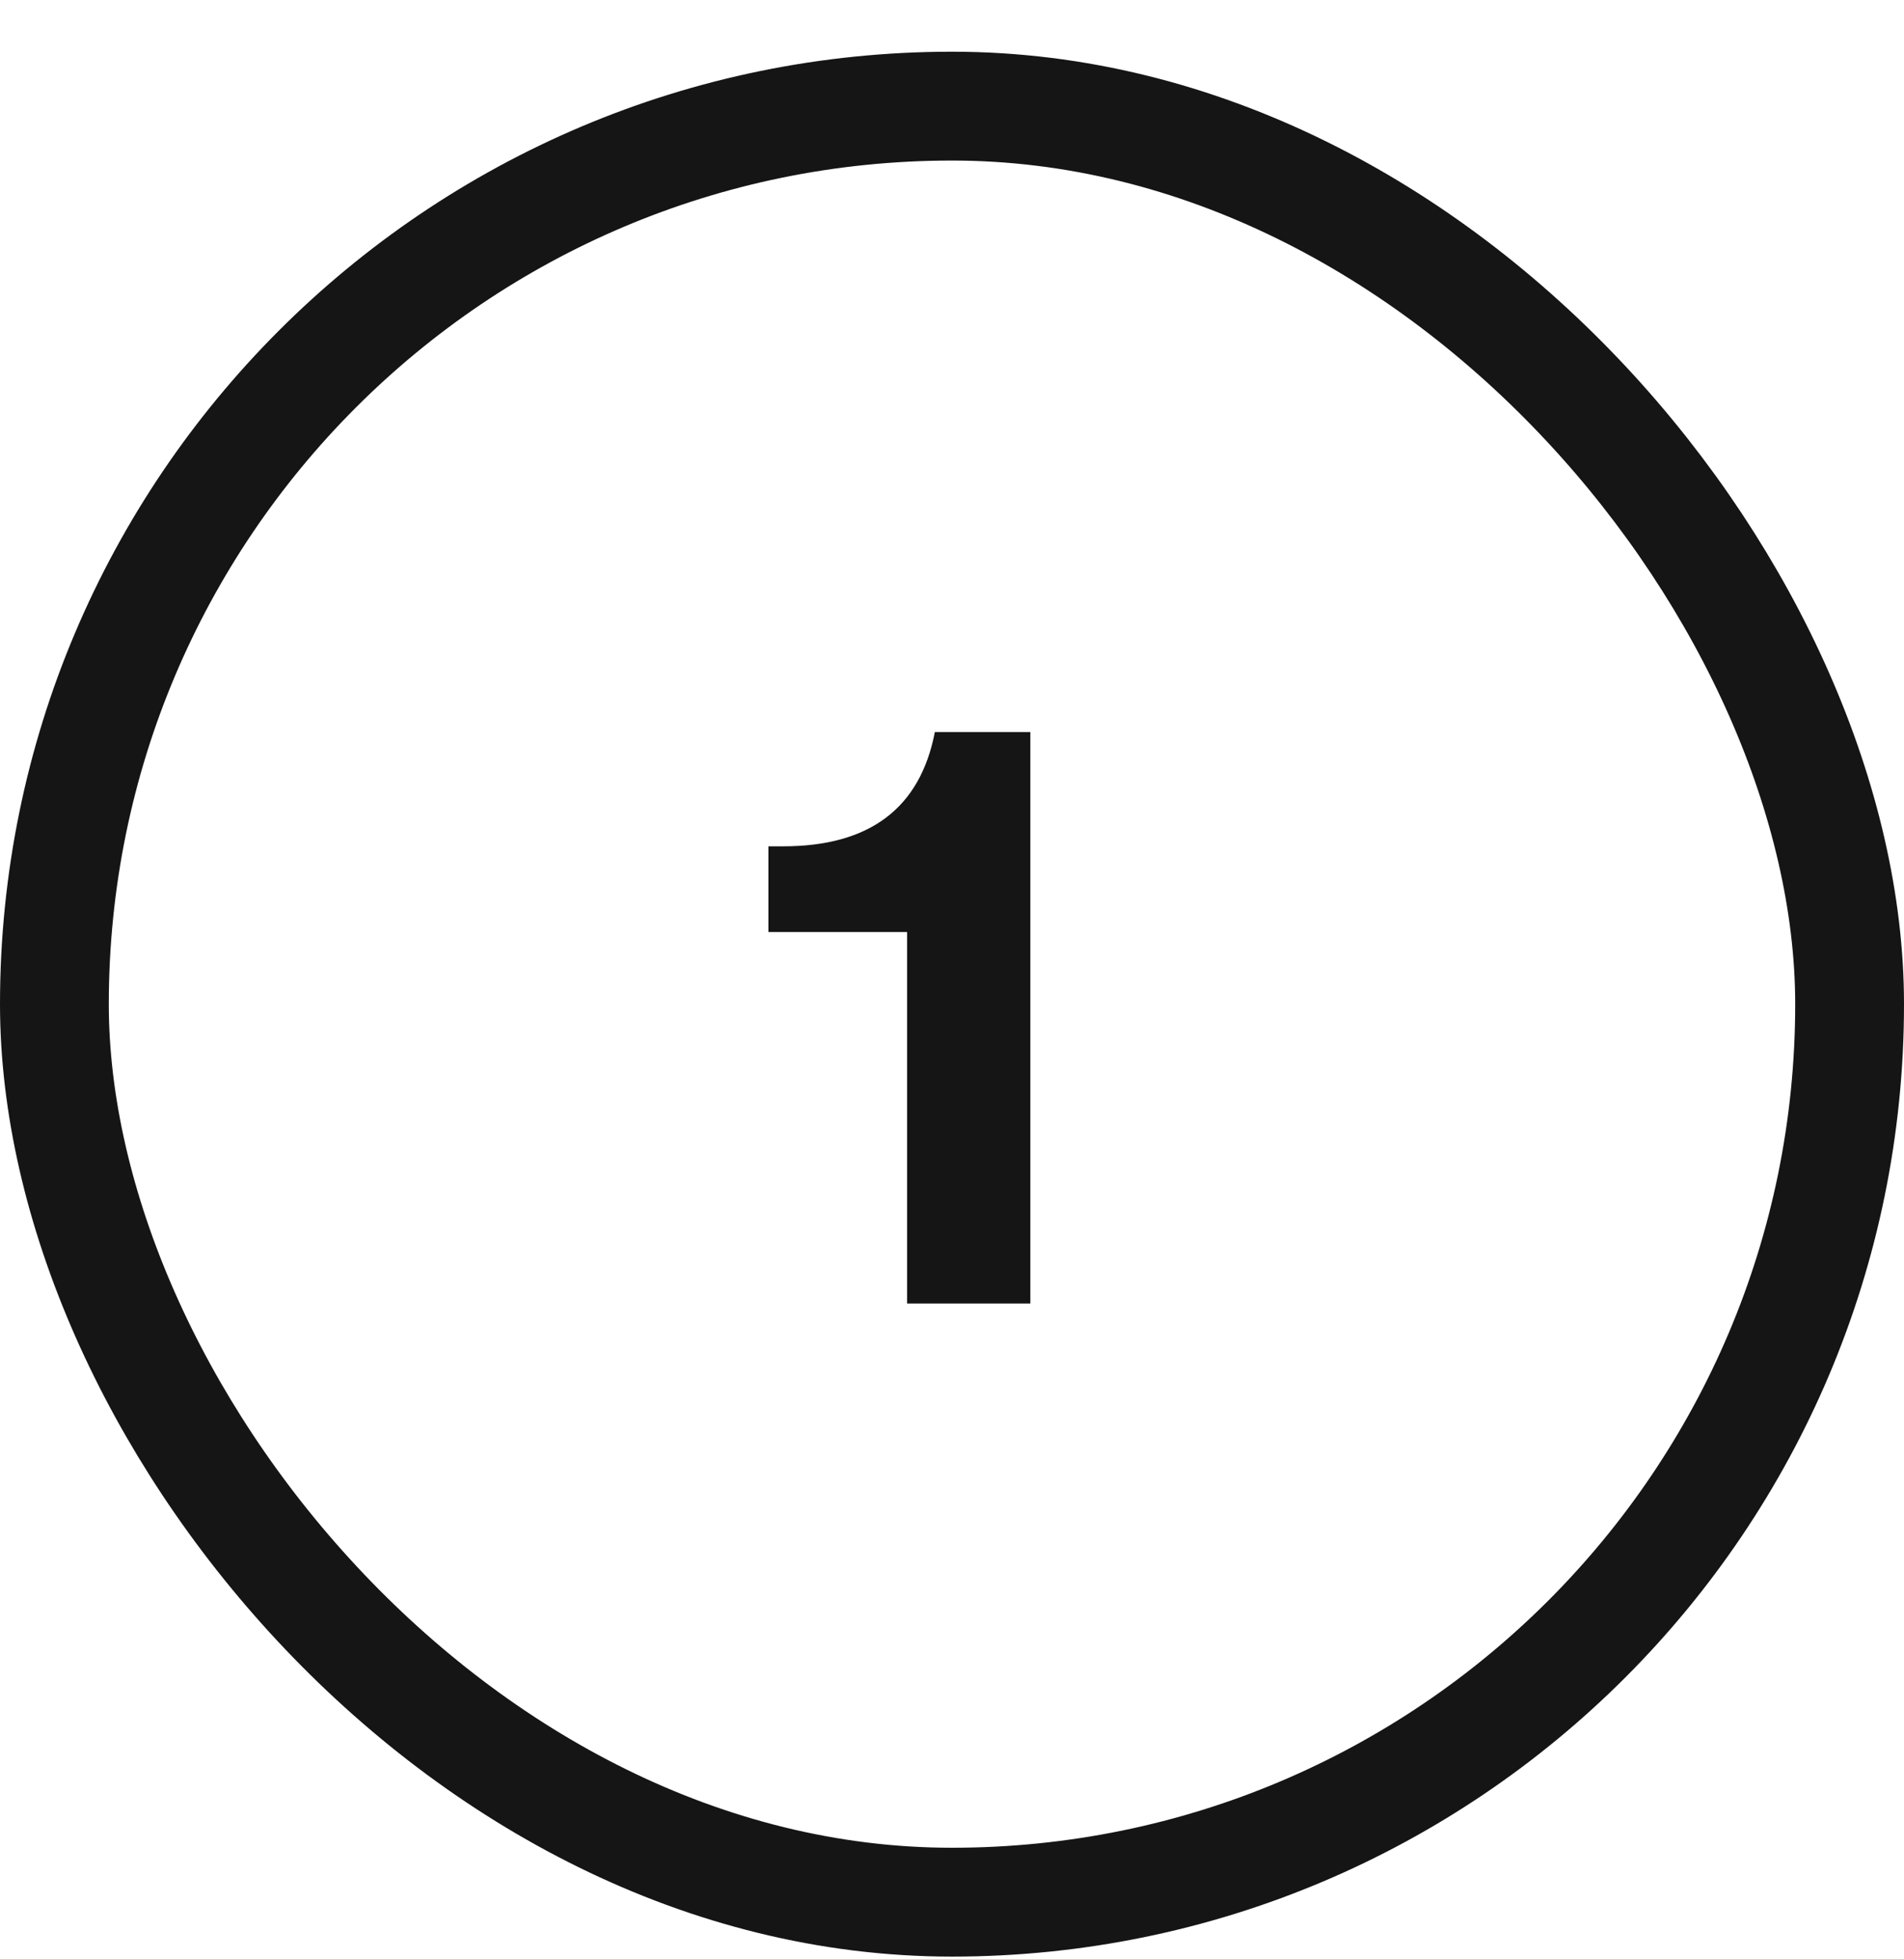
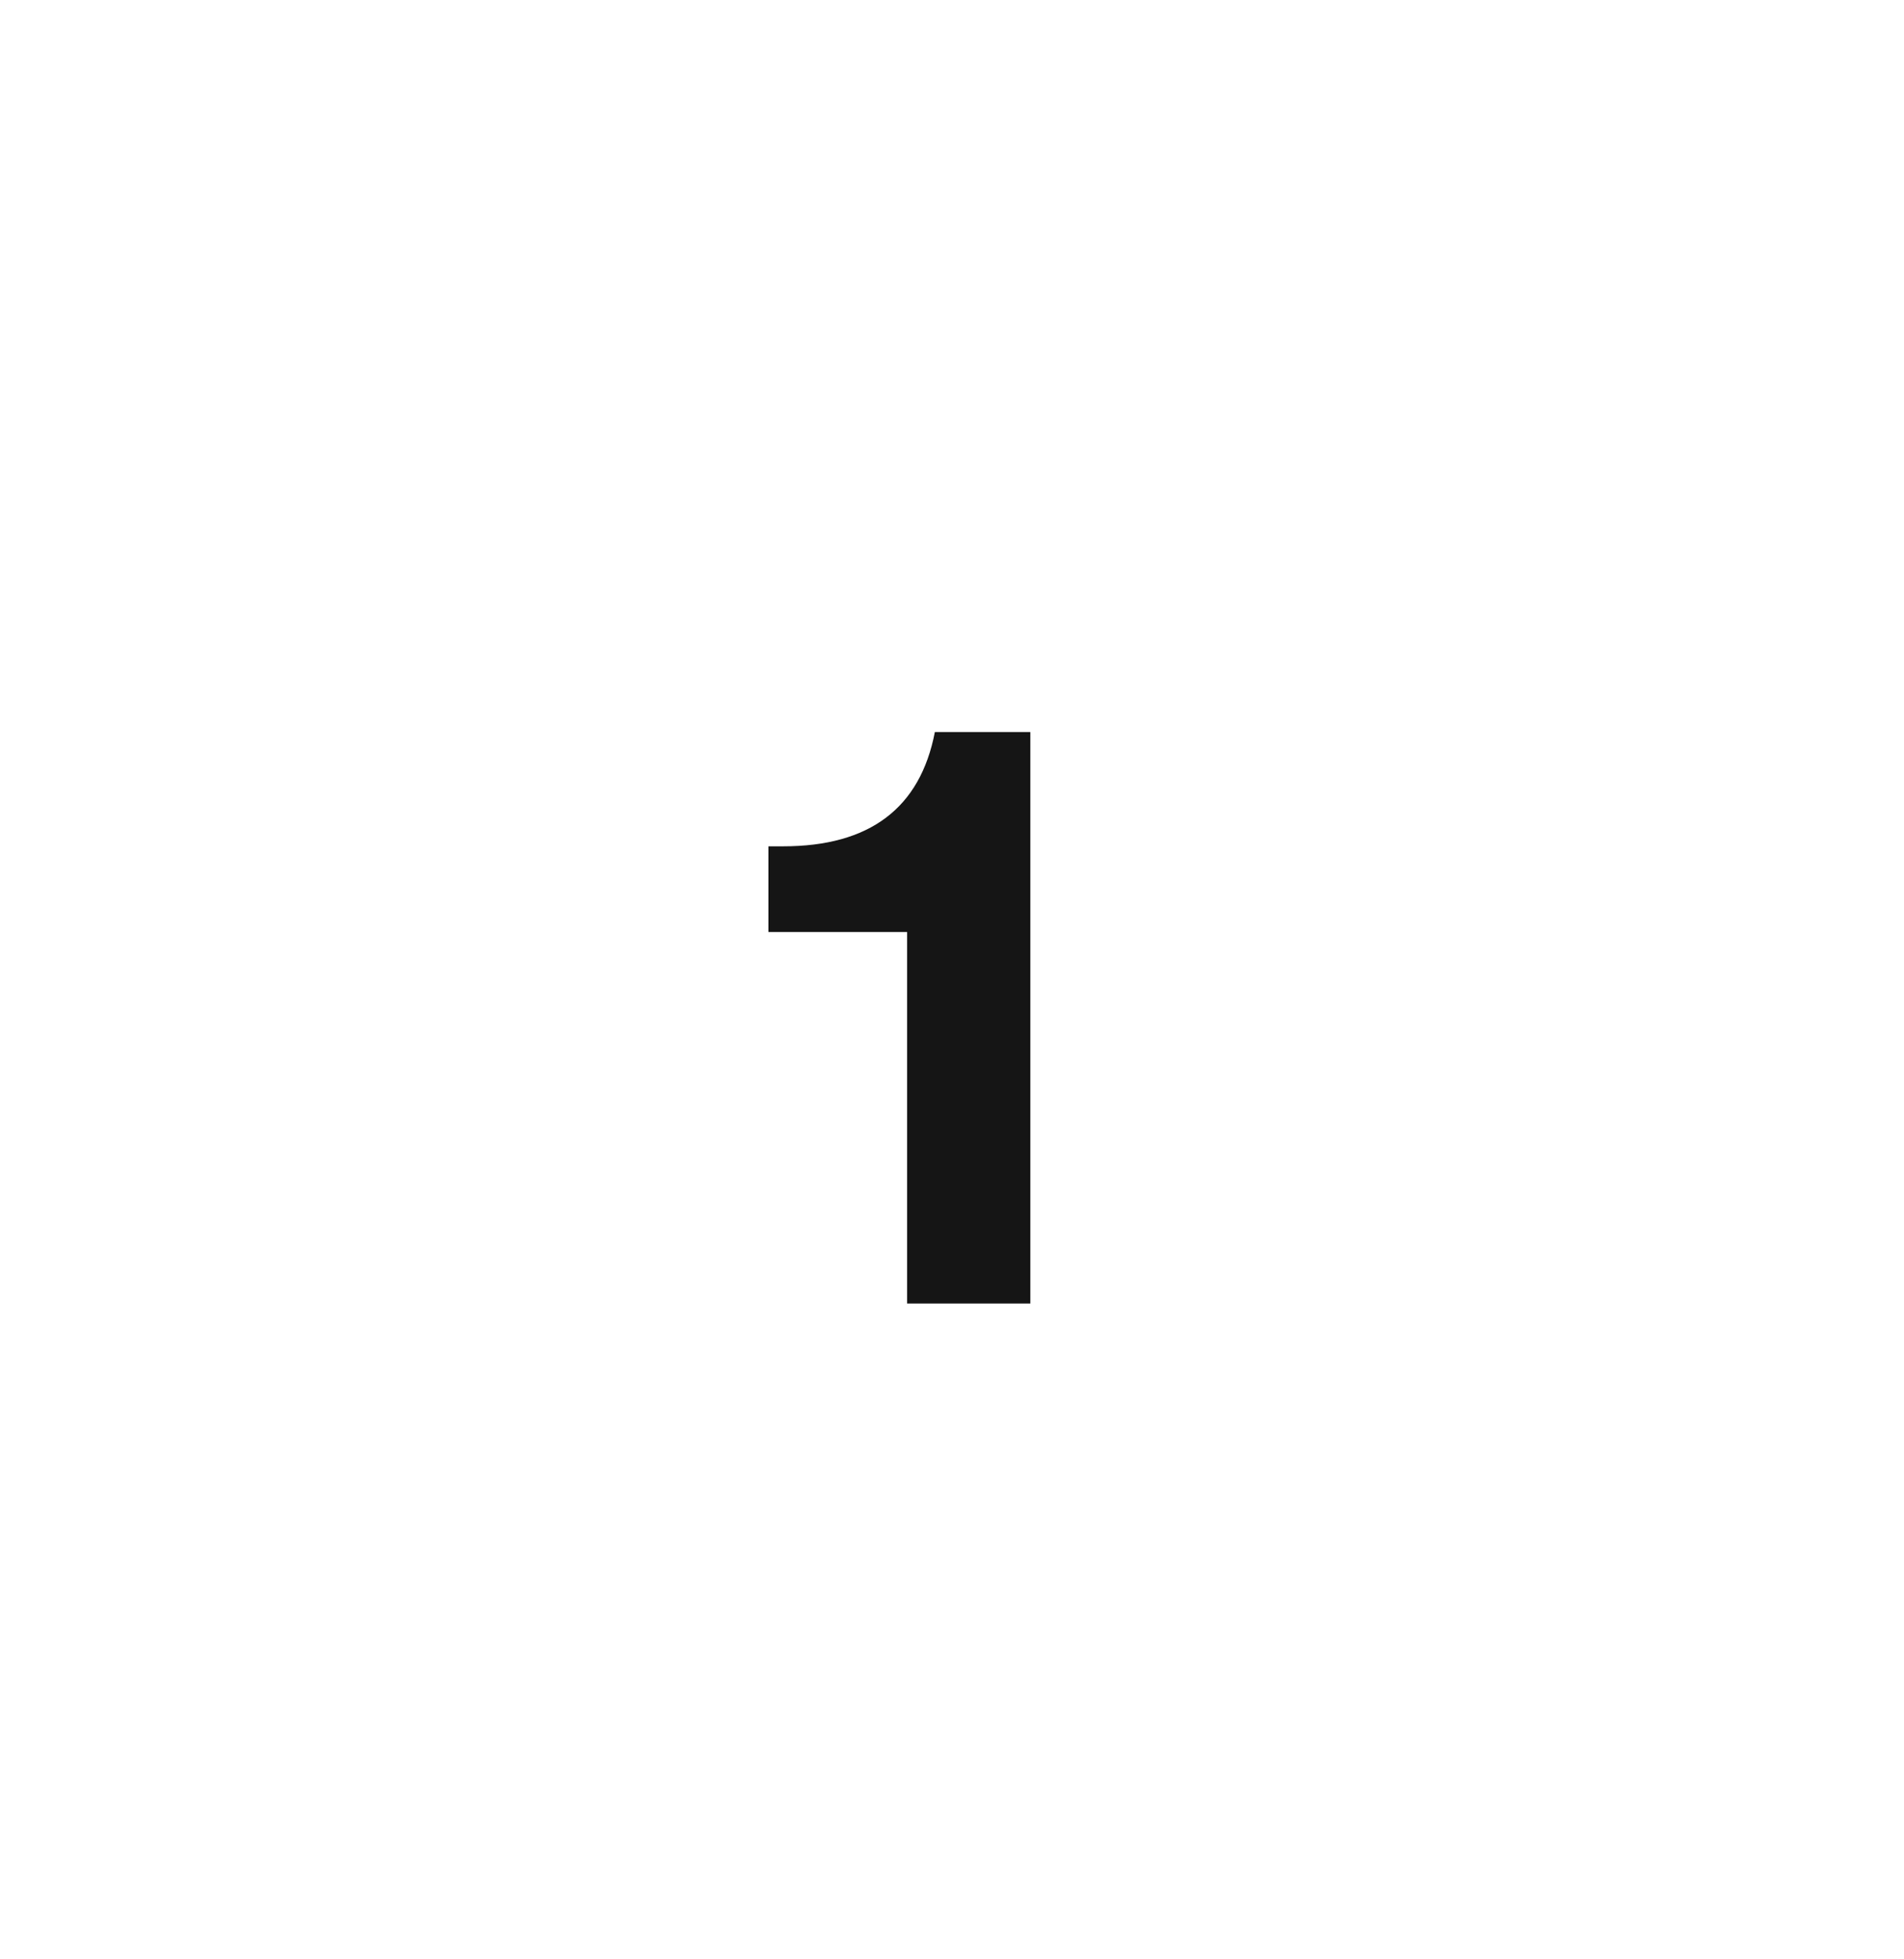
<svg xmlns="http://www.w3.org/2000/svg" width="35" height="36" viewBox="0 0 35 36" fill="none">
-   <rect x="1" y="1.95" width="33" height="33" rx="16.5" stroke="#151515" stroke-width="2" />
  <path d="M18.94 13.45V23.95H16.675V17.125H14.125V15.55H14.395C15.985 15.55 16.915 14.85 17.185 13.45H18.94Z" fill="#151515" />
</svg>